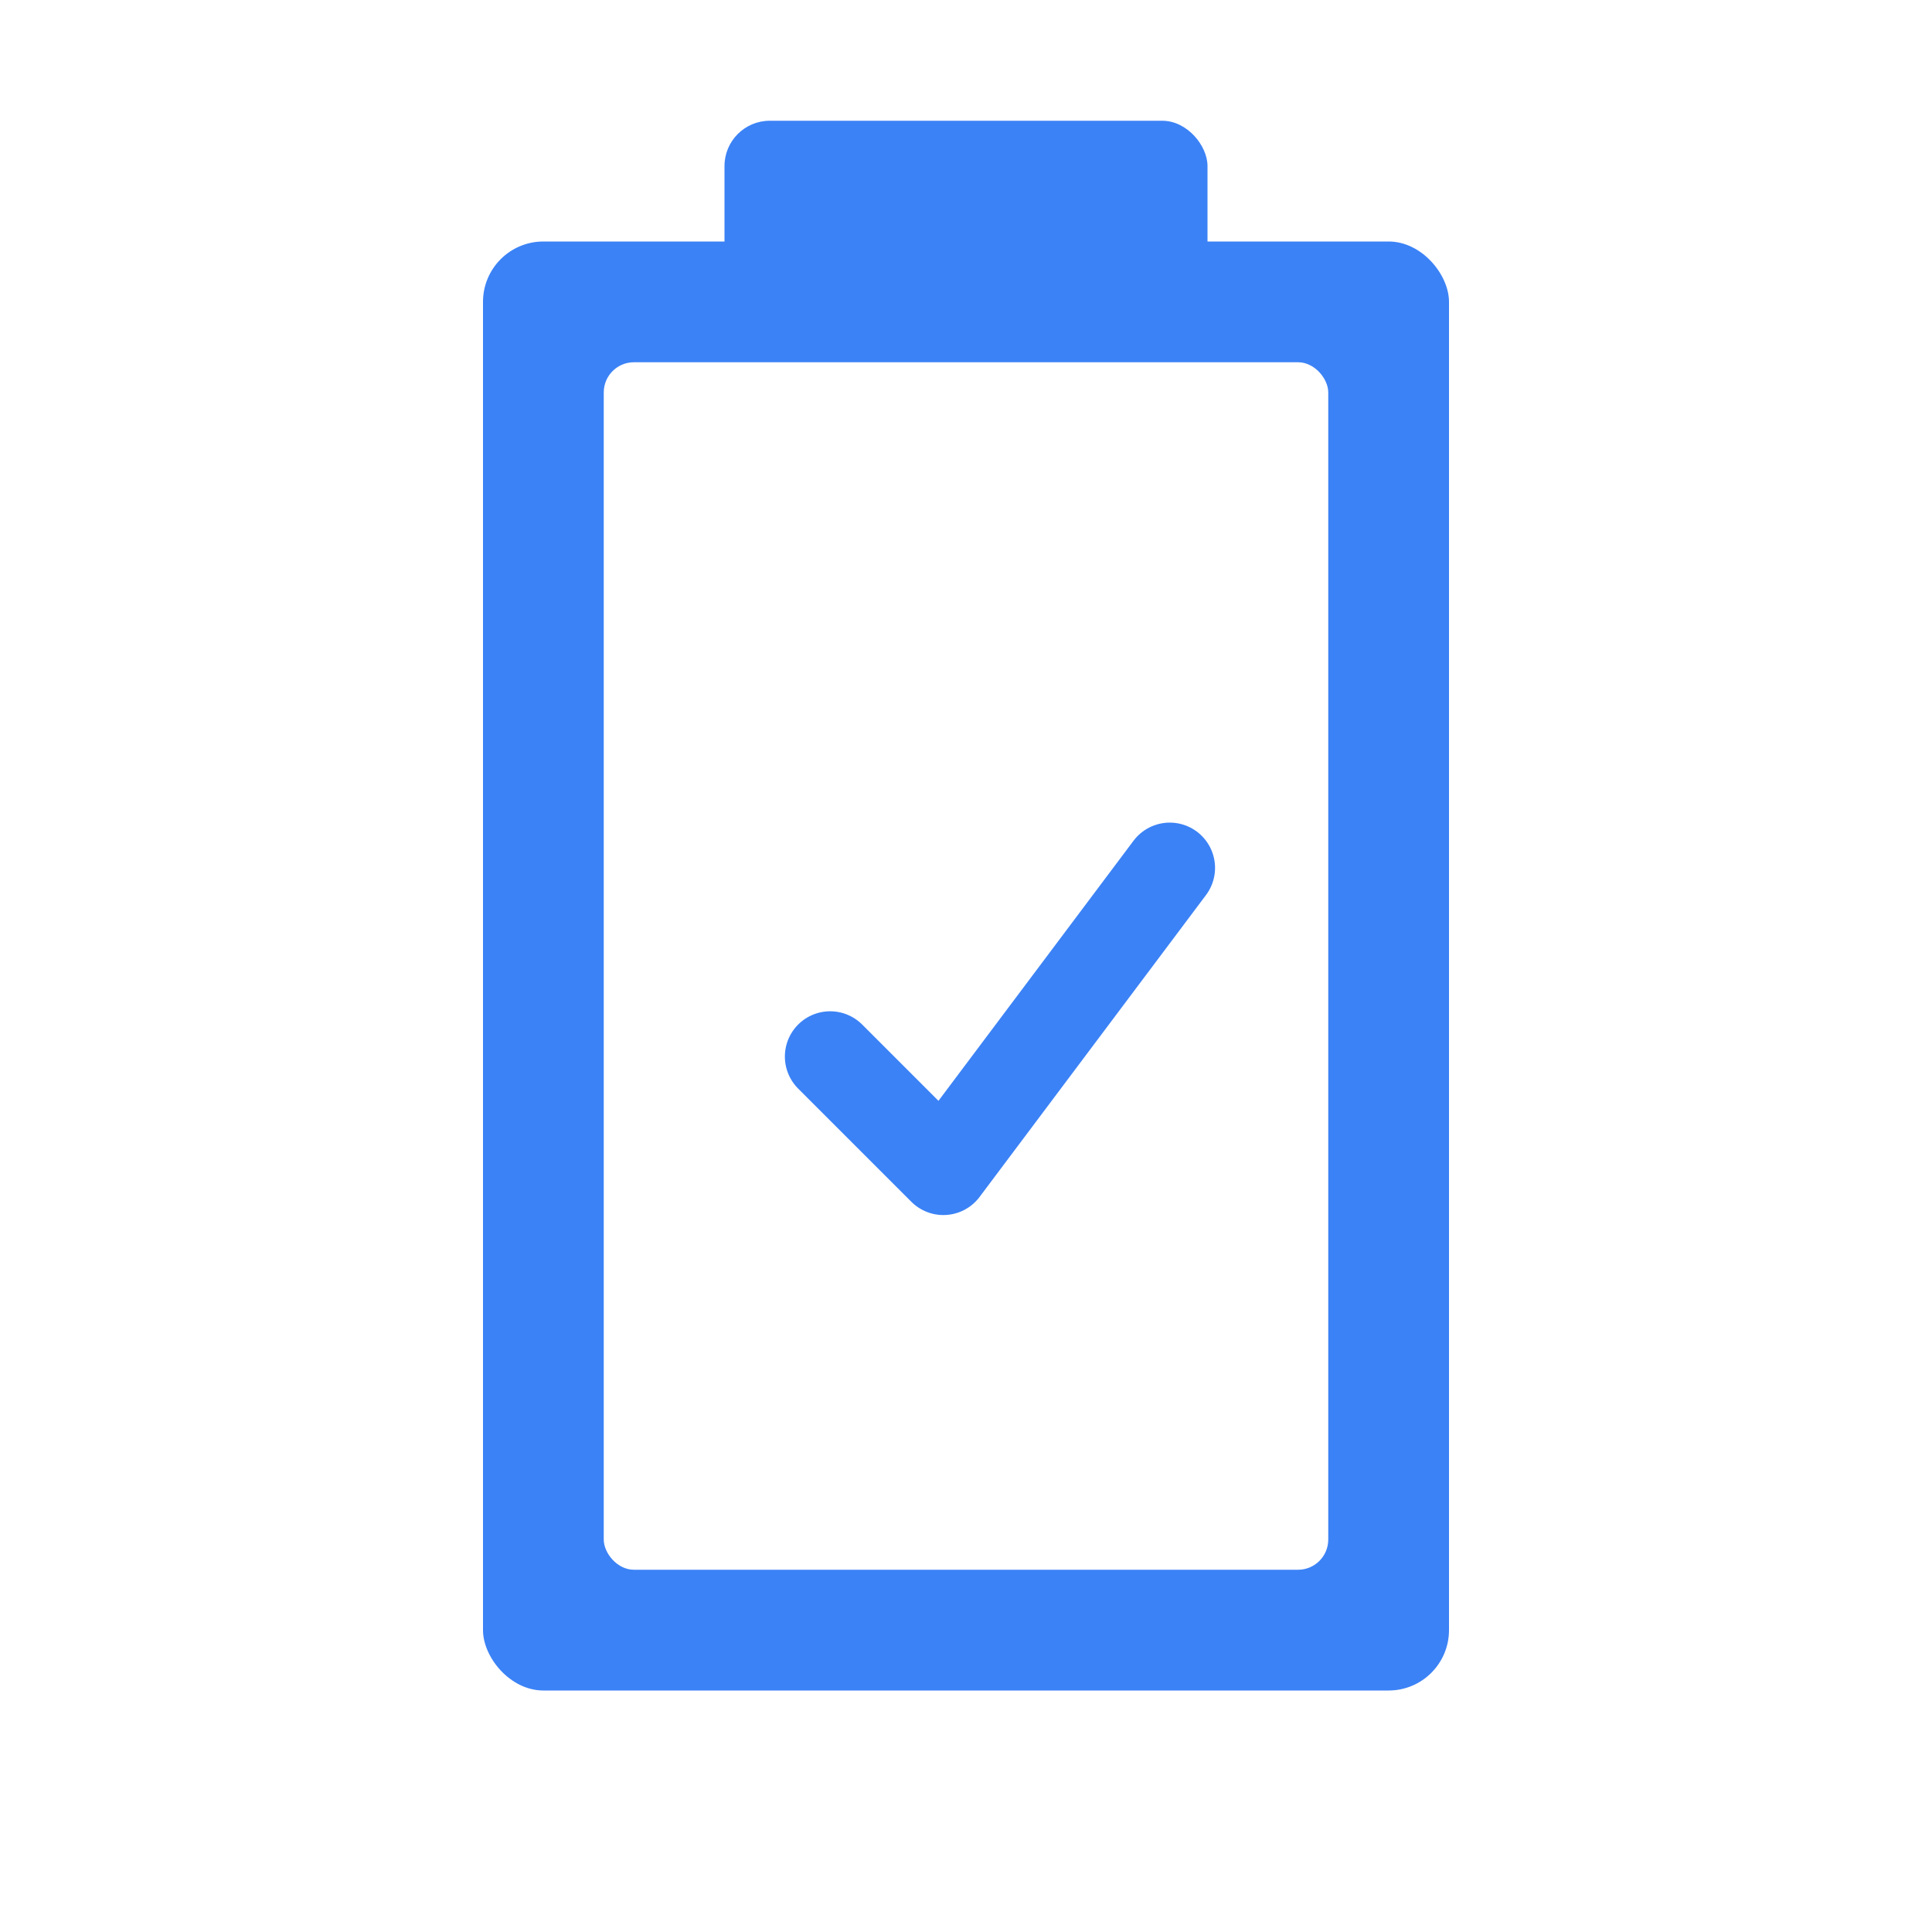
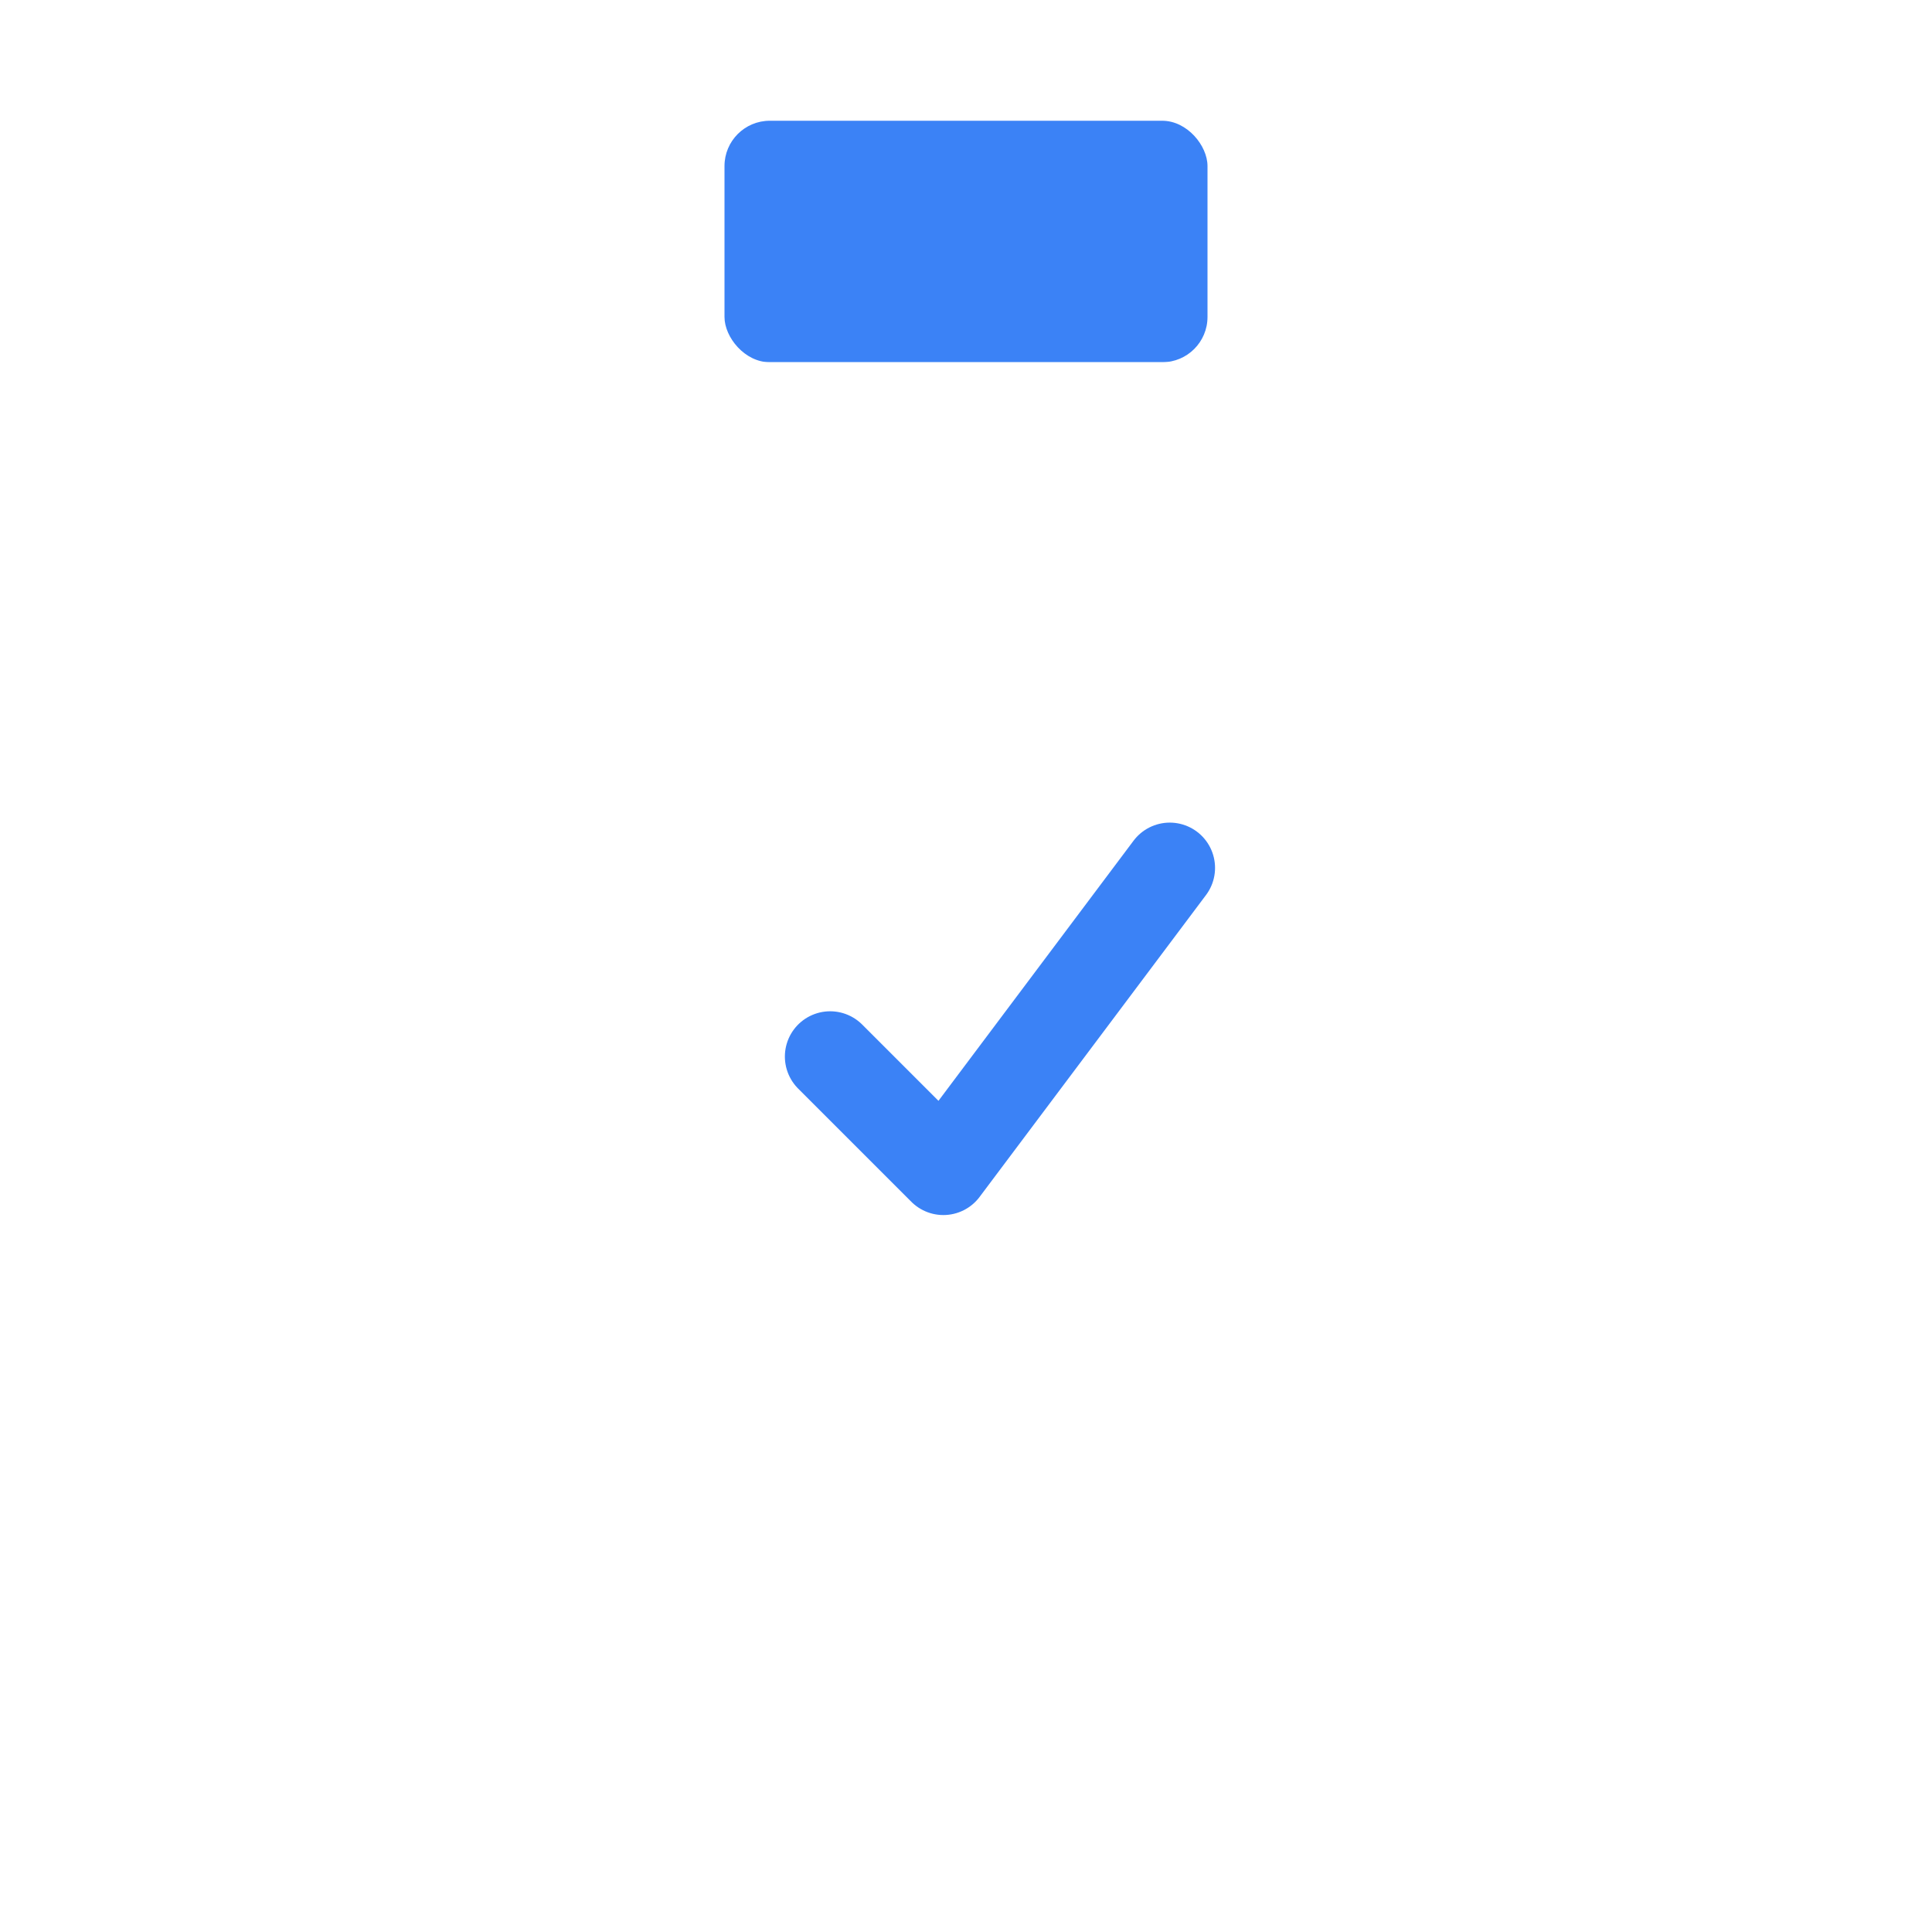
<svg xmlns="http://www.w3.org/2000/svg" viewBox="0 0 256 256">
  <rect width="256" height="256" fill="white" />
-   <rect x="64" y="32" width="128" height="192" rx="8" fill="#3B82F6" />
  <rect x="96" y="16" width="64" height="32" rx="6" fill="#3B82F6" />
  <rect x="80" y="48" width="96" height="160" rx="4" fill="white" />
  <path d="M110 140 L125 155 L155 115" fill="none" stroke="#3B82F6" stroke-width="12" stroke-linecap="round" stroke-linejoin="round" />
</svg>